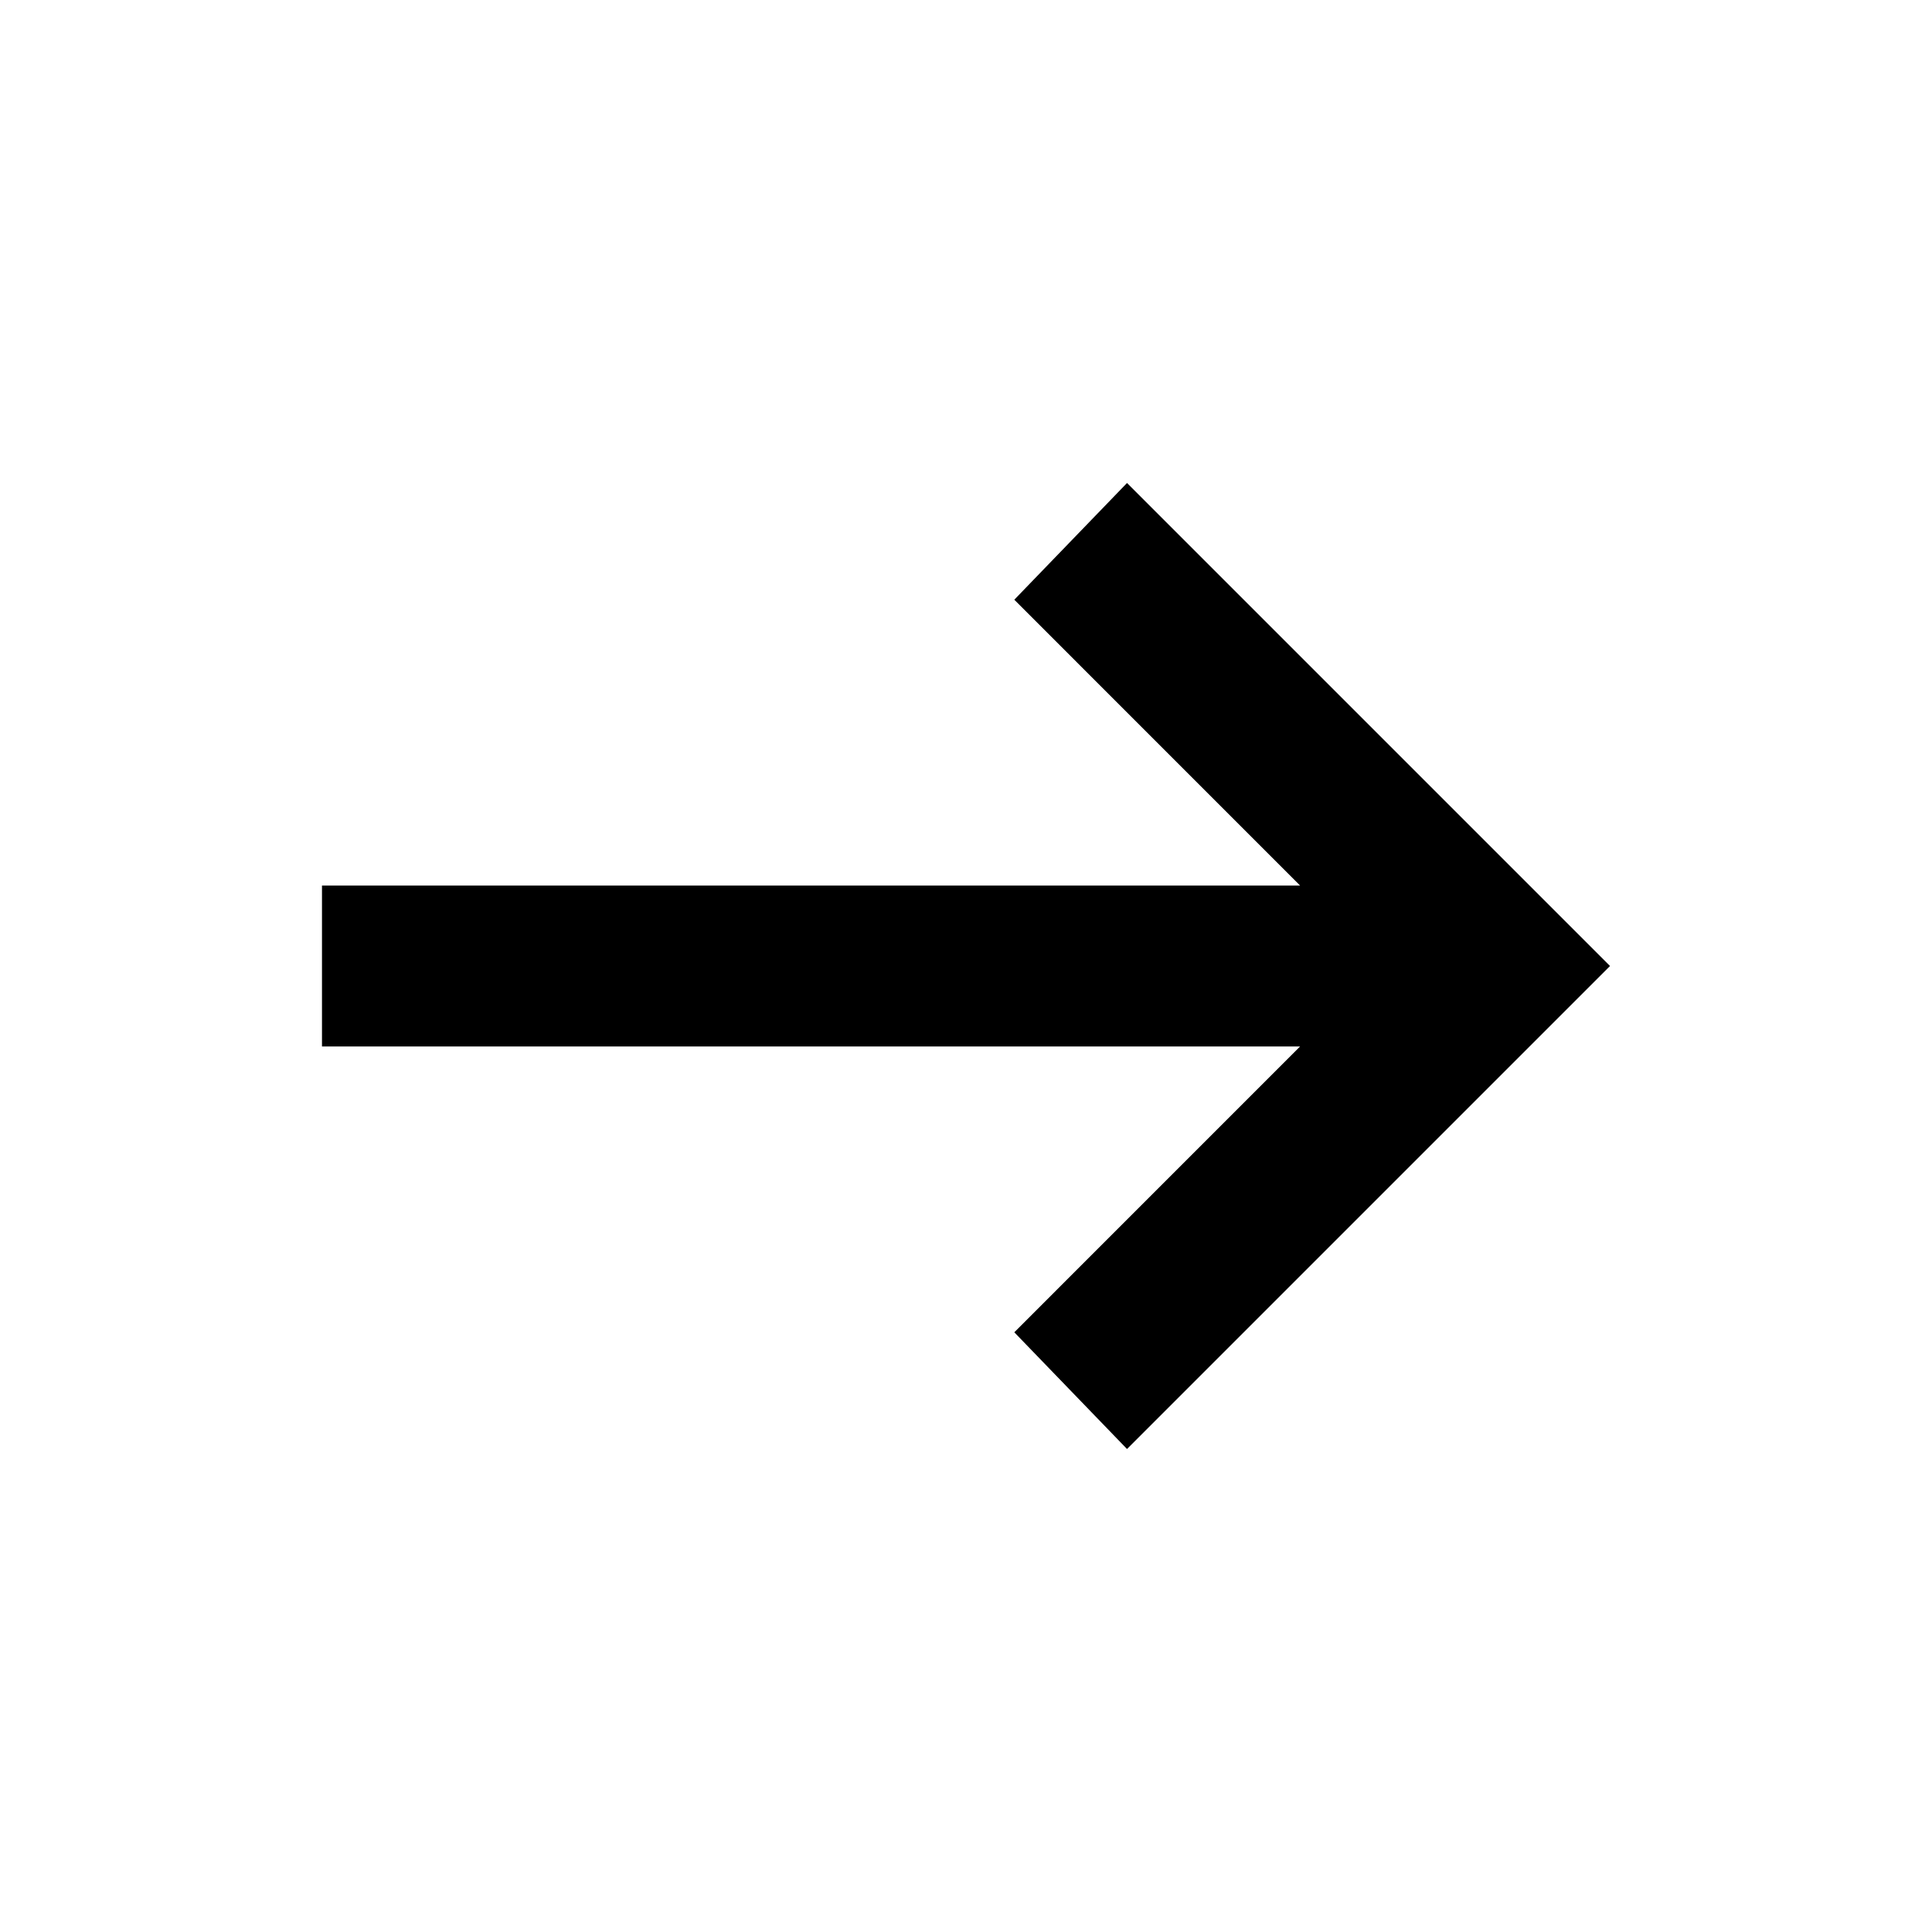
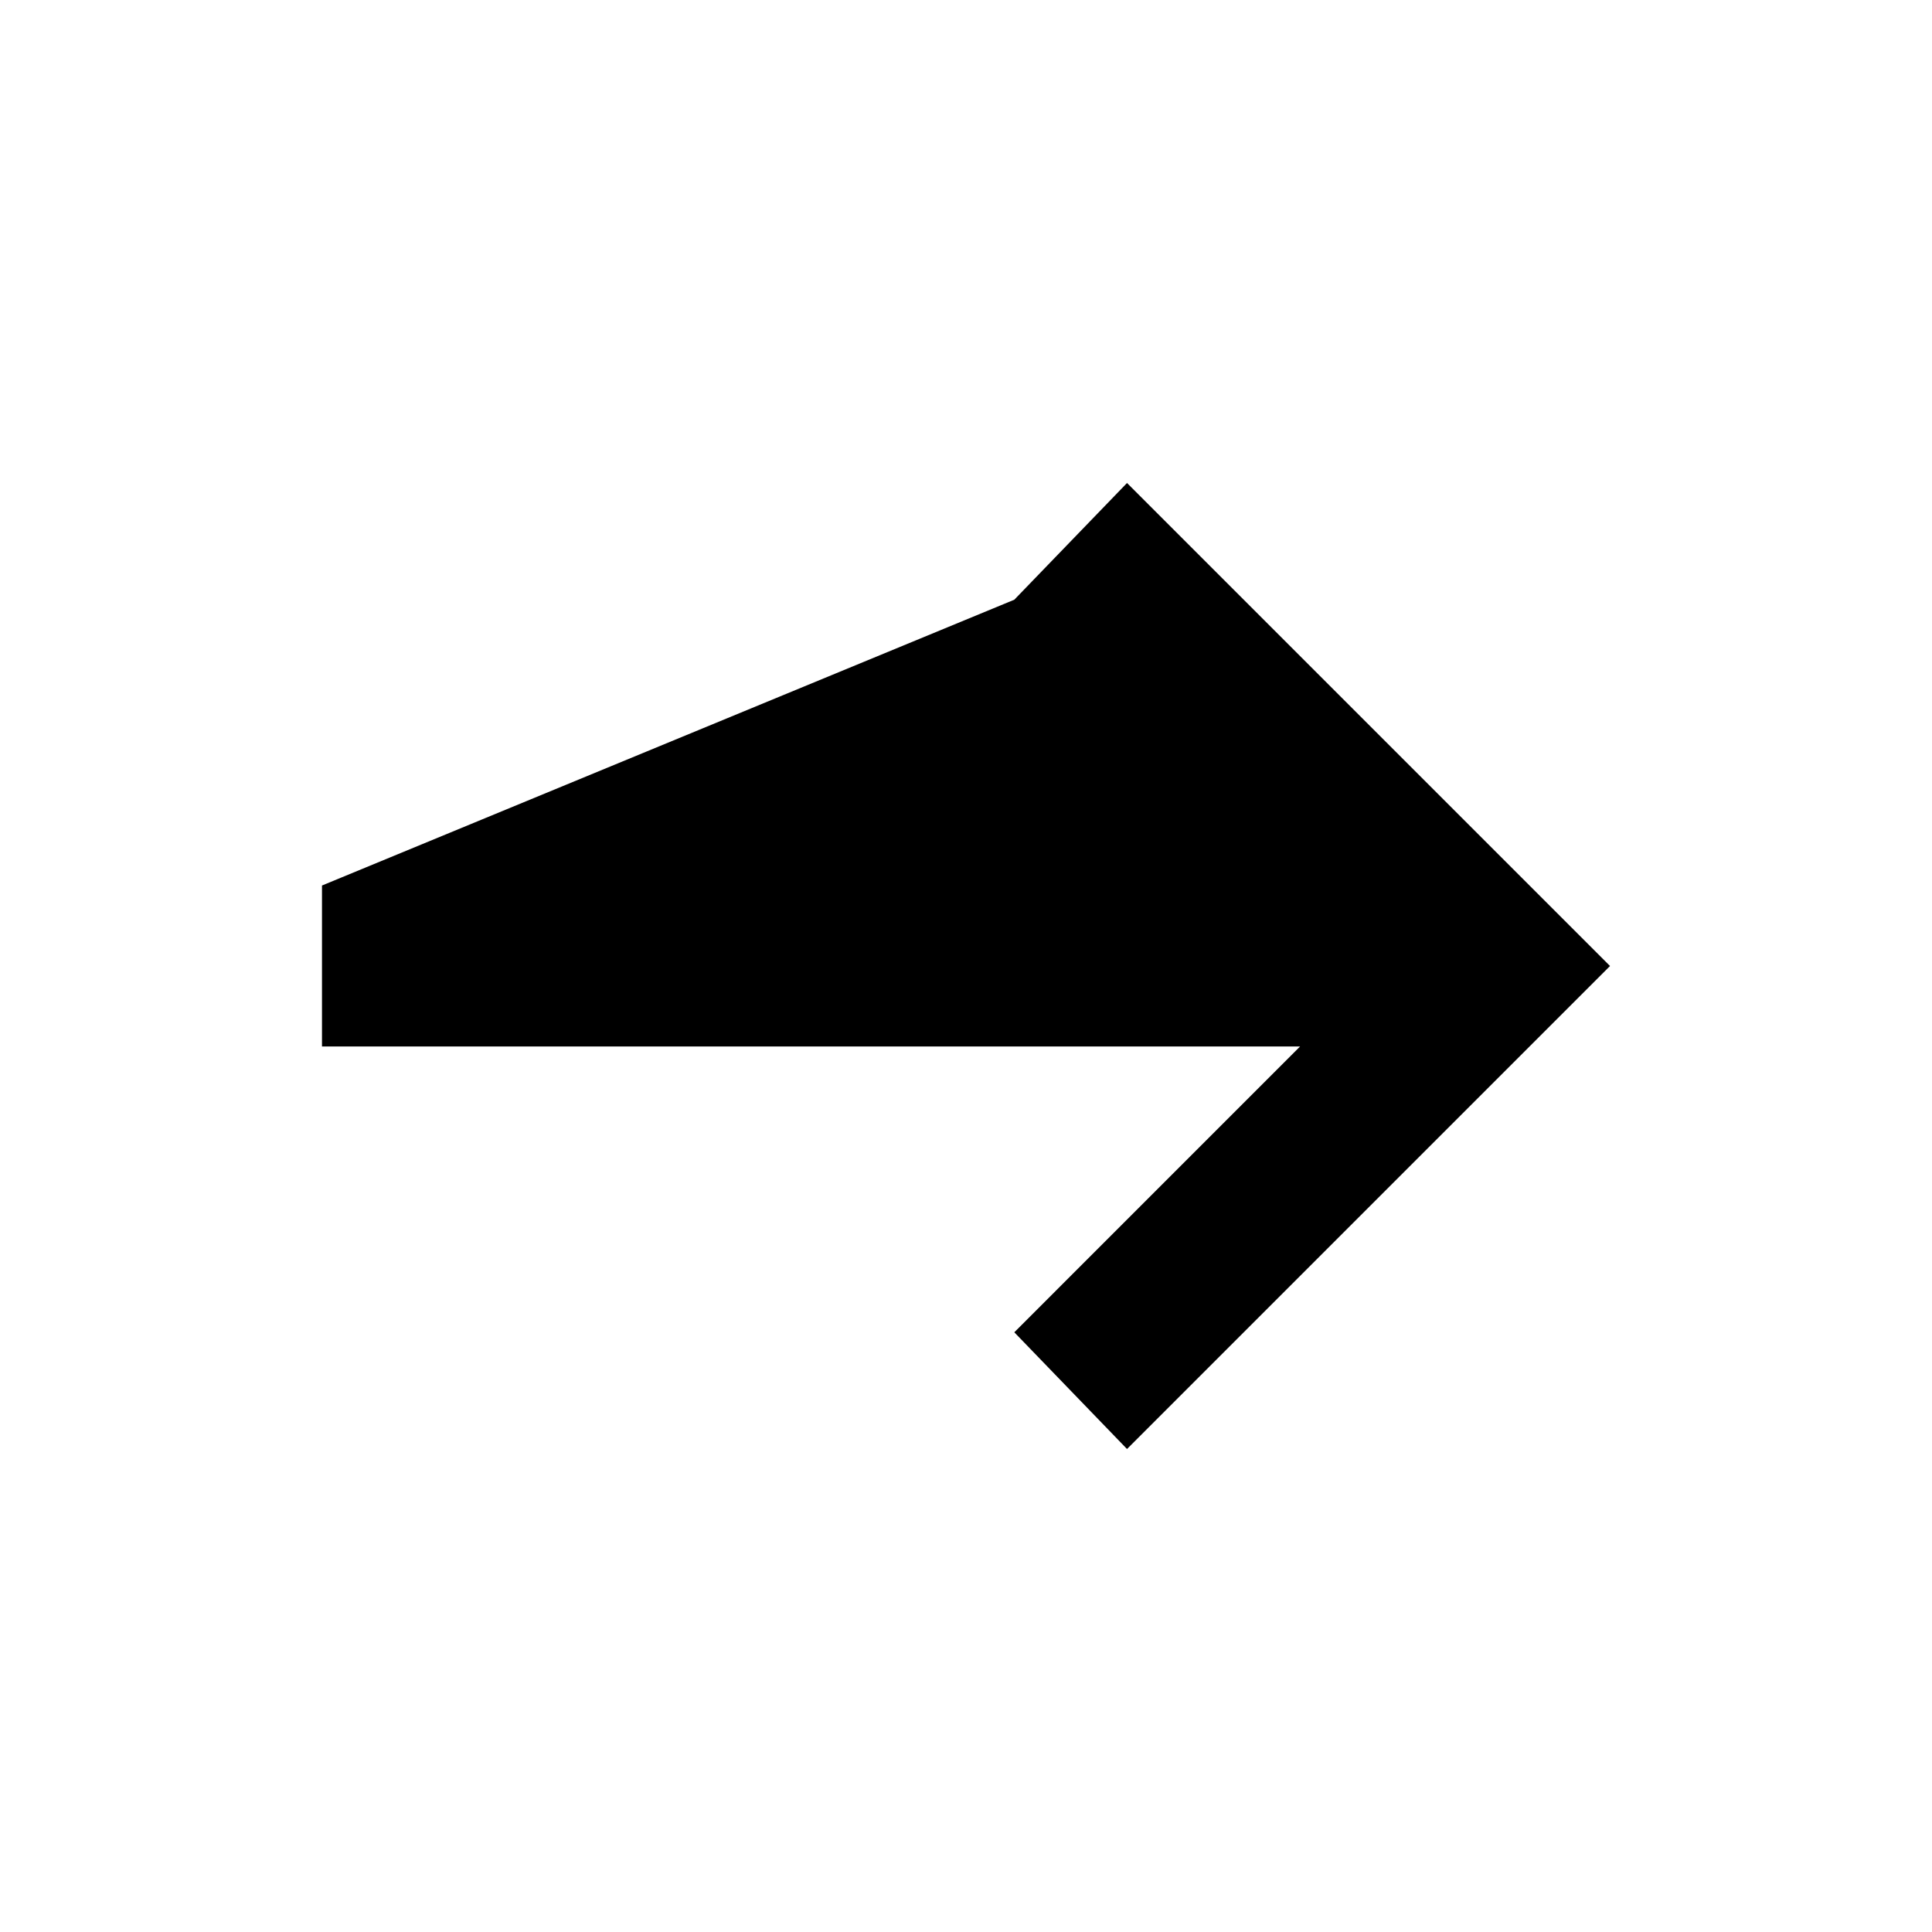
<svg xmlns="http://www.w3.org/2000/svg" width="44" height="44" viewBox="0 0 44 44" fill="none">
-   <path d="M25.667 33L23.1 30.342L29.608 23.833H7.333V20.167H29.608L23.1 13.658L25.667 11L36.667 22L25.667 33Z" fill="black" />
+   <path d="M25.667 33L23.1 30.342L29.608 23.833H7.333V20.167L23.1 13.658L25.667 11L36.667 22L25.667 33Z" fill="black" />
</svg>